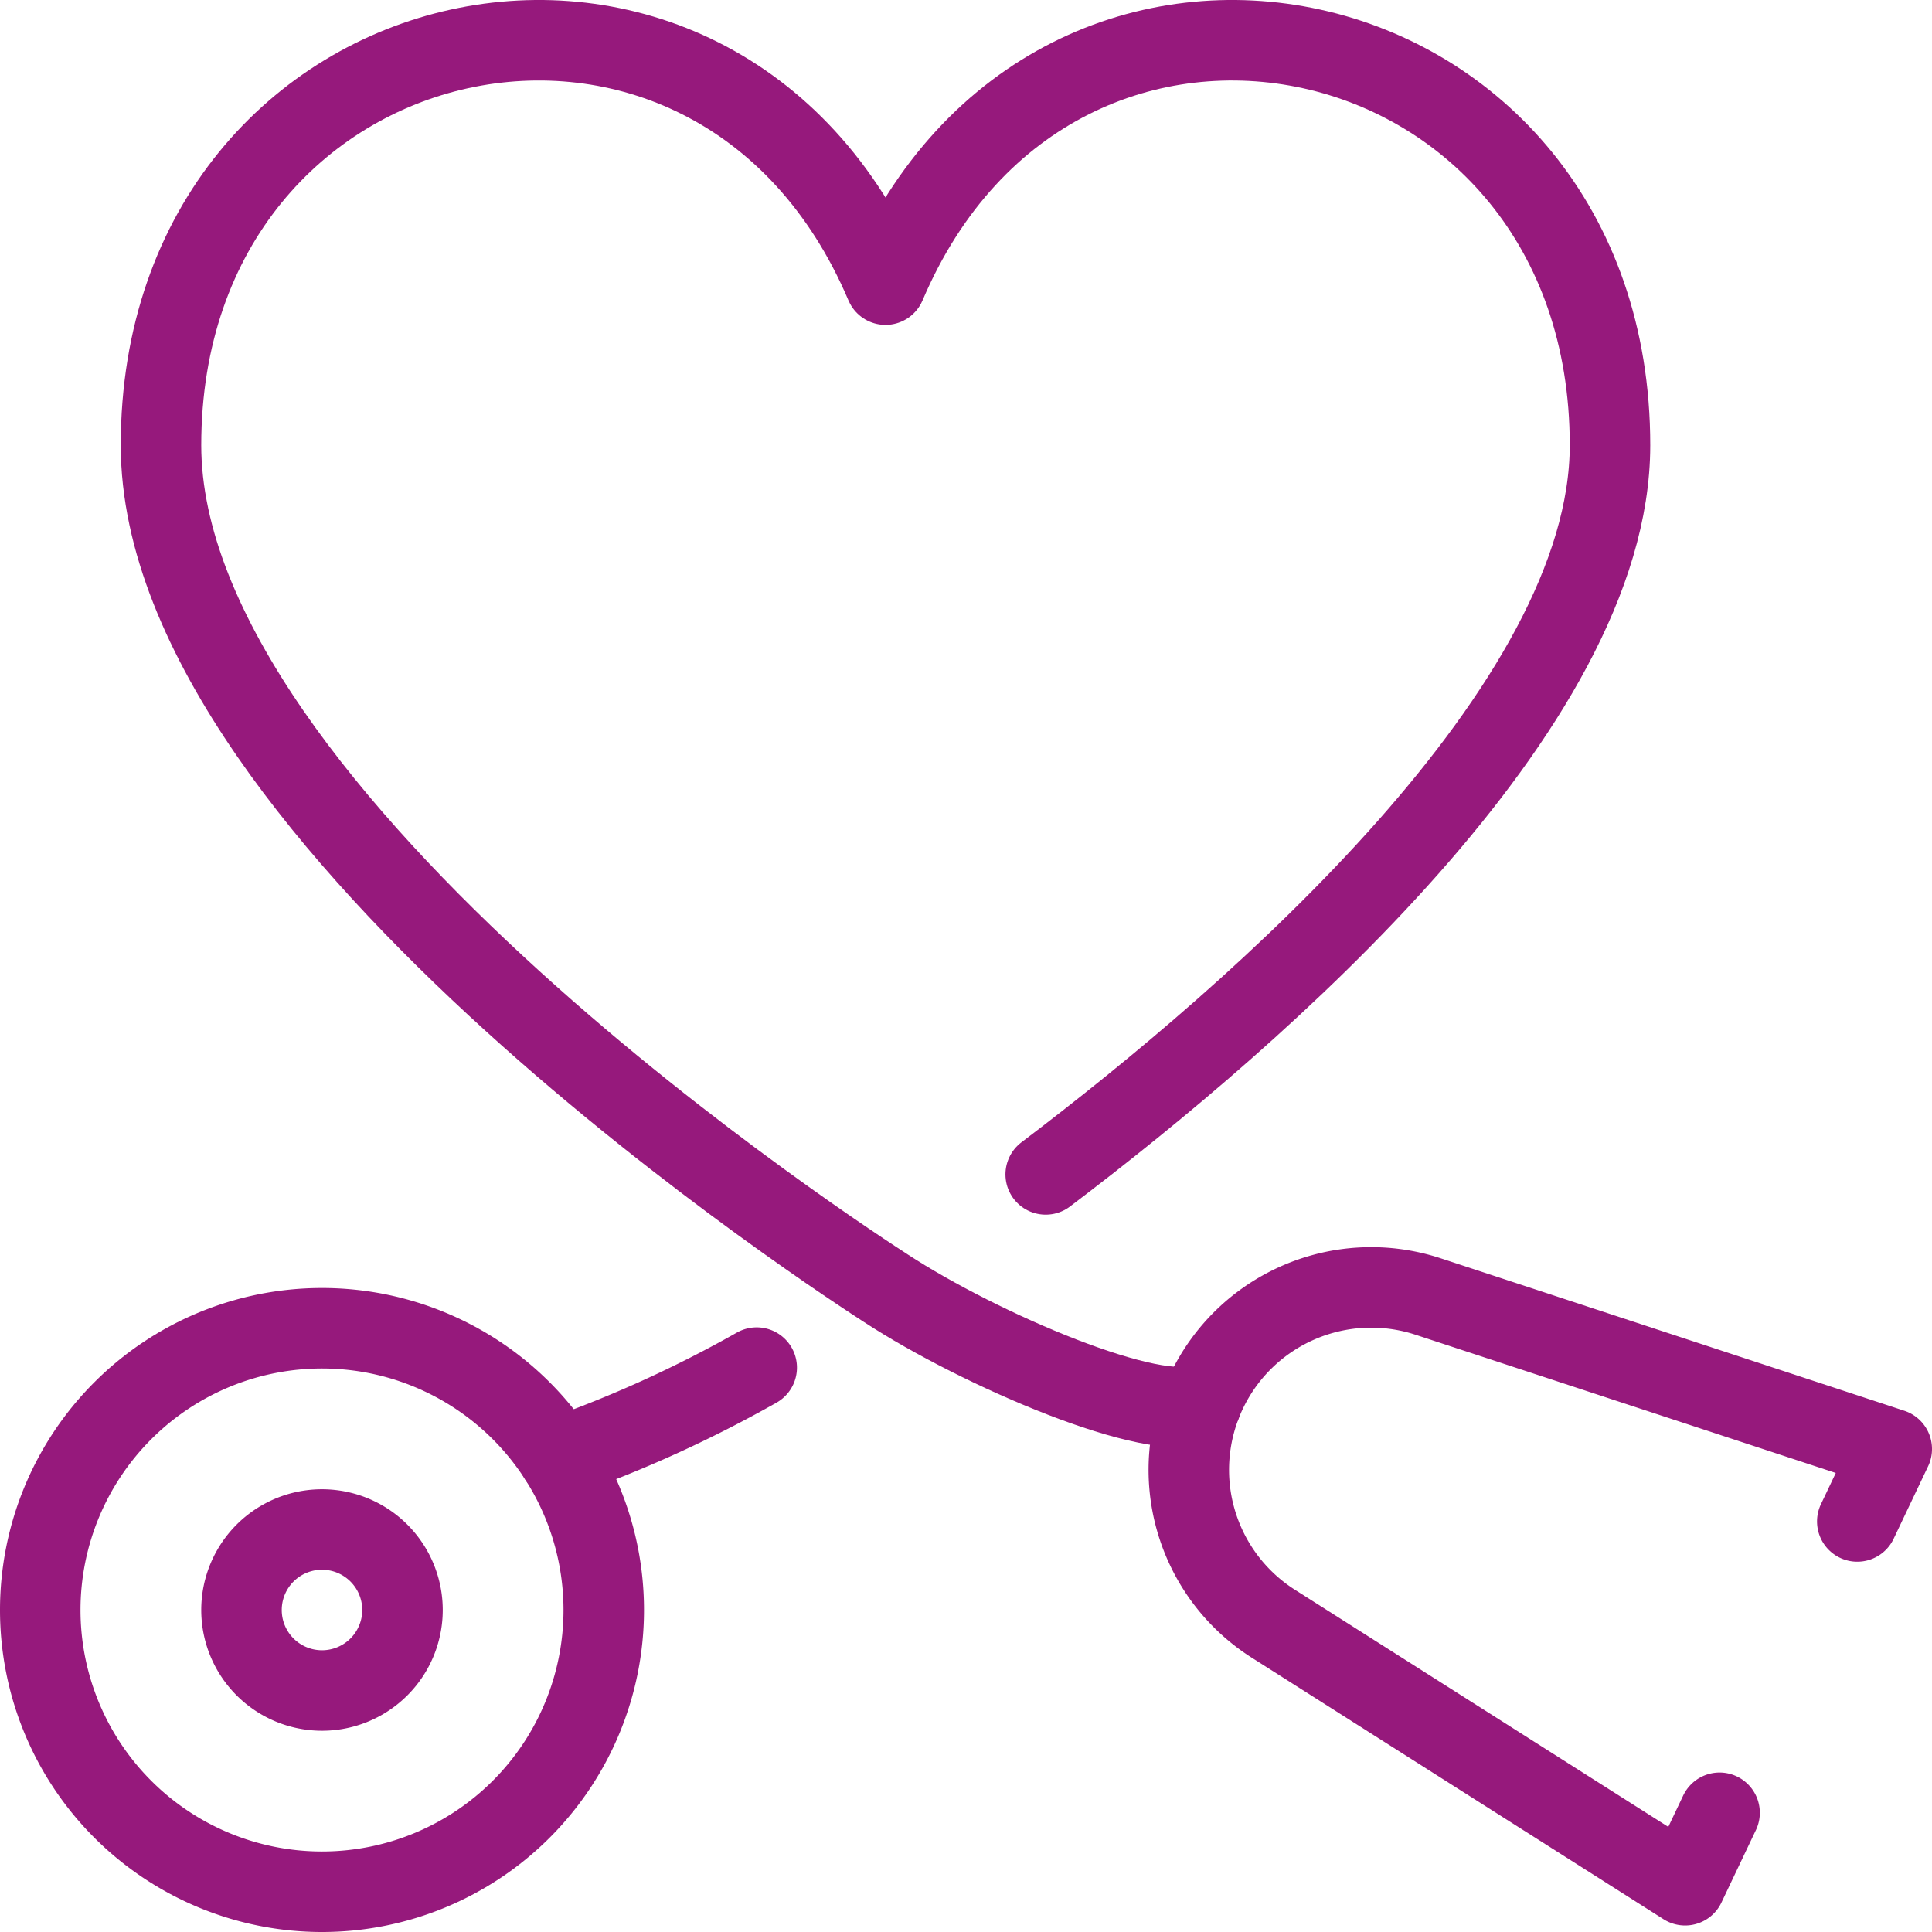
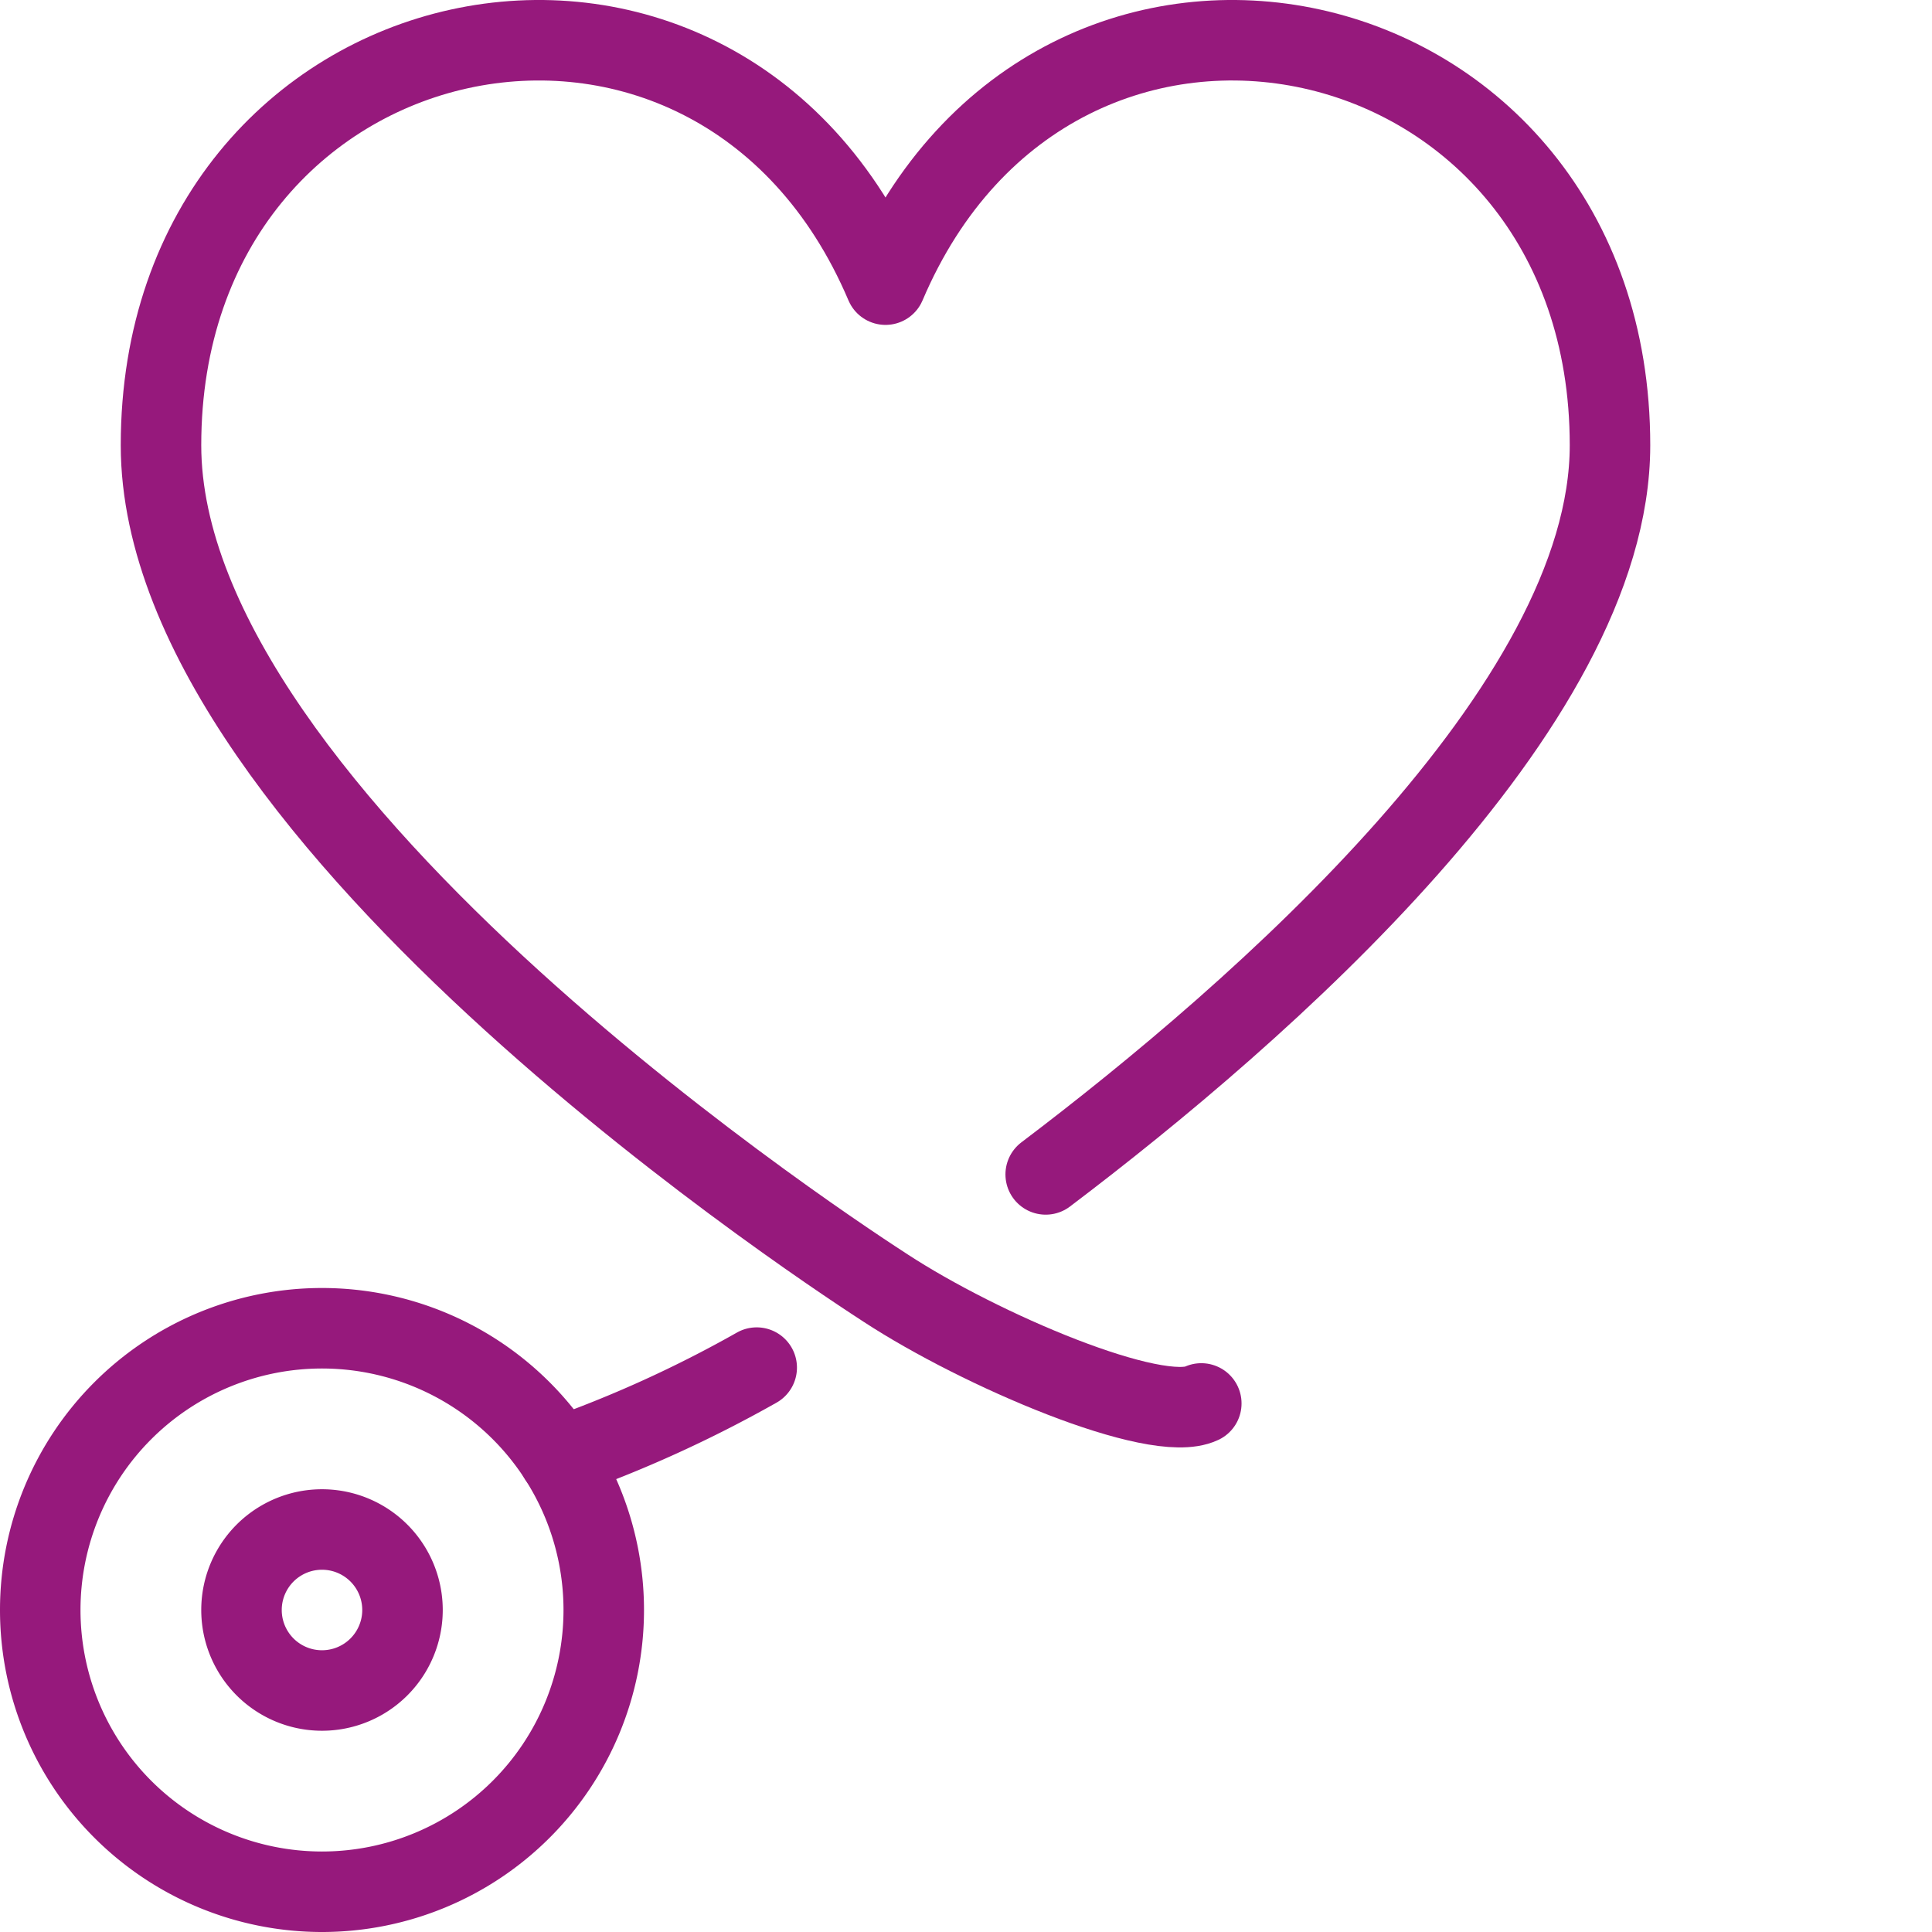
<svg xmlns="http://www.w3.org/2000/svg" viewBox="0 0 24 24" id="Medical-Instrument-Stethoscope--Streamline-Ultimate" height="24" width="24">
  <desc>
    Medical Instrument Stethoscope Streamline Icon: https://streamlinehq.com
  </desc>
  <defs />
  <title>medical-instrument-stethoscope</title>
  <path d="M6.943 18.106A15.348 15.348 0 0 0 9.4 16.989" fill="none" stroke="#96197c" stroke-linecap="round" stroke-linejoin="round" stroke-width="1" />
  <path d="M0.5 20a3.5 3.5 0 1 0 7 0 3.5 3.5 0 1 0 -7 0" fill="none" stroke="#96197c" stroke-linecap="round" stroke-linejoin="round" stroke-width="1" />
  <path d="M3 20a1 1 0 1 0 2 0 1 1 0 1 0 -2 0" fill="none" stroke="#96197c" stroke-linecap="round" stroke-linejoin="round" stroke-width="1" />
-   <path d="m21.361 22.519 -0.428 0.9 -5.116 -3.249a2.265 2.265 0 0 1 -0.831 -2.881h0a2.265 2.265 0 0 1 2.755 -1.183L23.5 18l-0.428 0.9" fill="none" stroke="#96197c" stroke-linecap="round" stroke-linejoin="round" stroke-width="1" />
  <path d="M12.99 14.589c2.651 -2.006 7.01 -5.8 7.01 -9.058 0 -5.484 -6.882 -6.98 -9 -1.995C8.882 -1.449 2 0.047 2 5.531 2 10.212 10.633 15.76 11 16c1.177 0.77 3.358 1.7 3.923 1.434" fill="none" stroke="#96197c" stroke-linecap="round" stroke-linejoin="round" stroke-width="1" />
</svg>